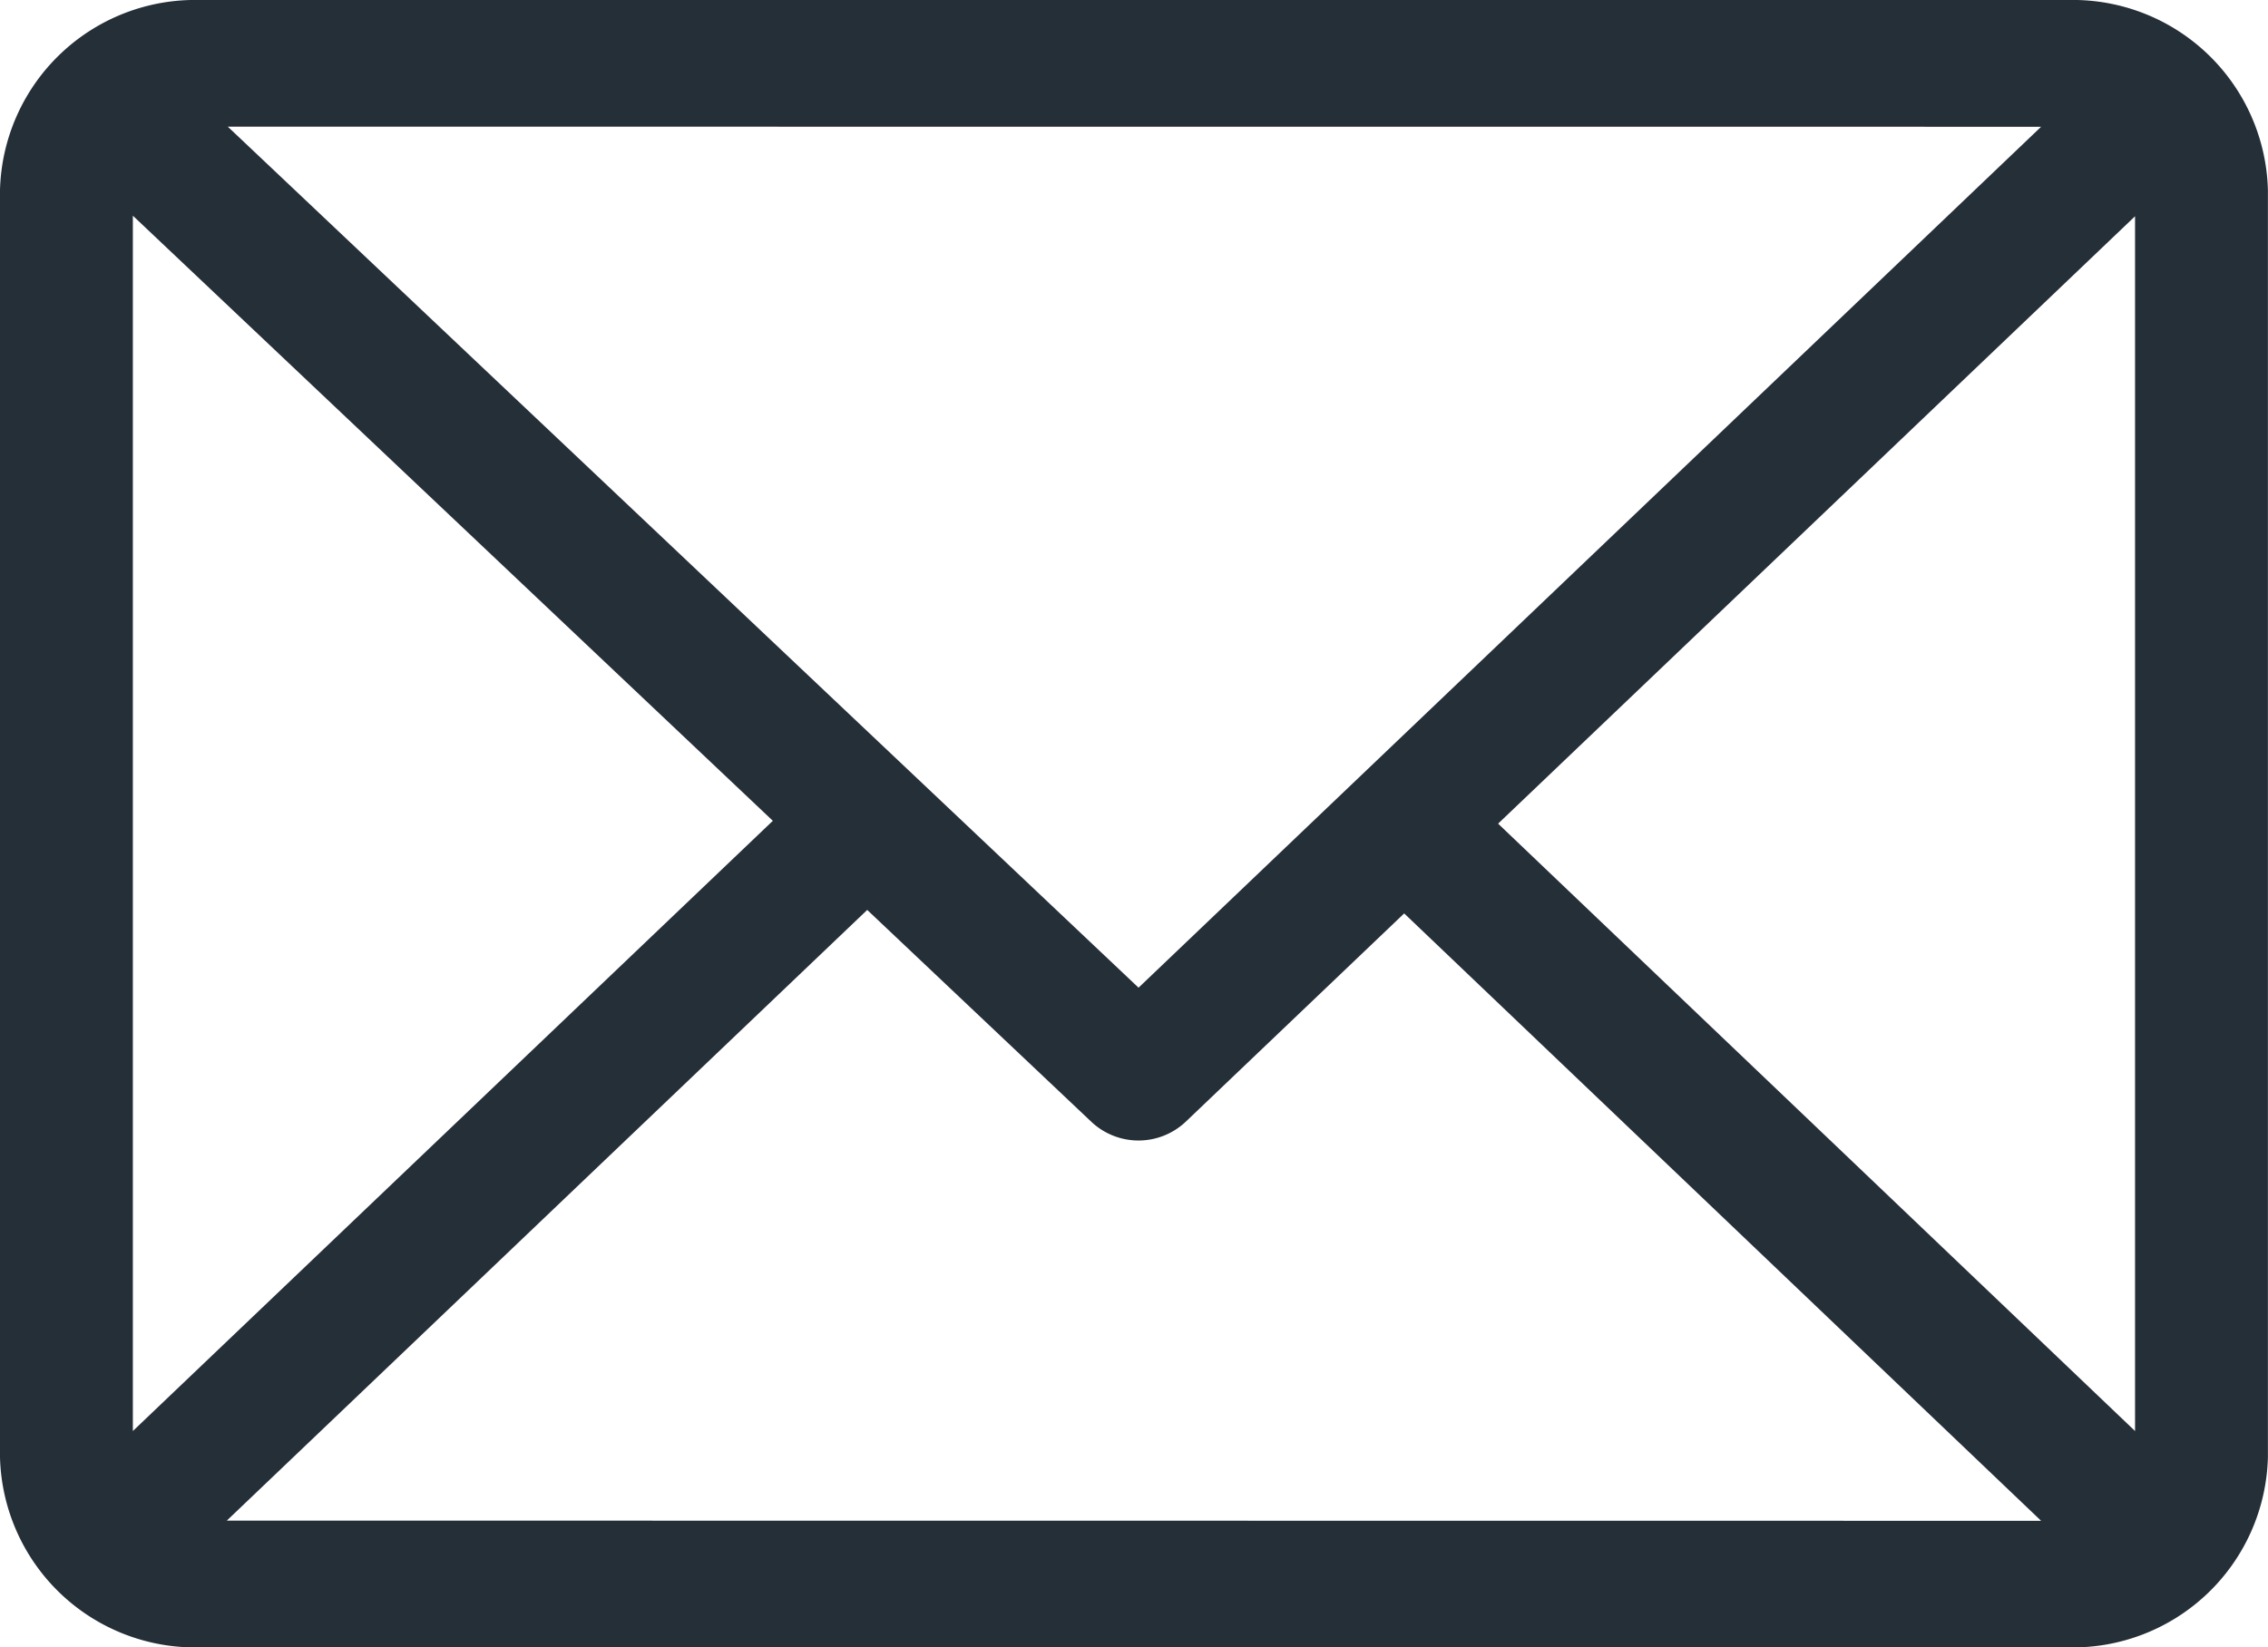
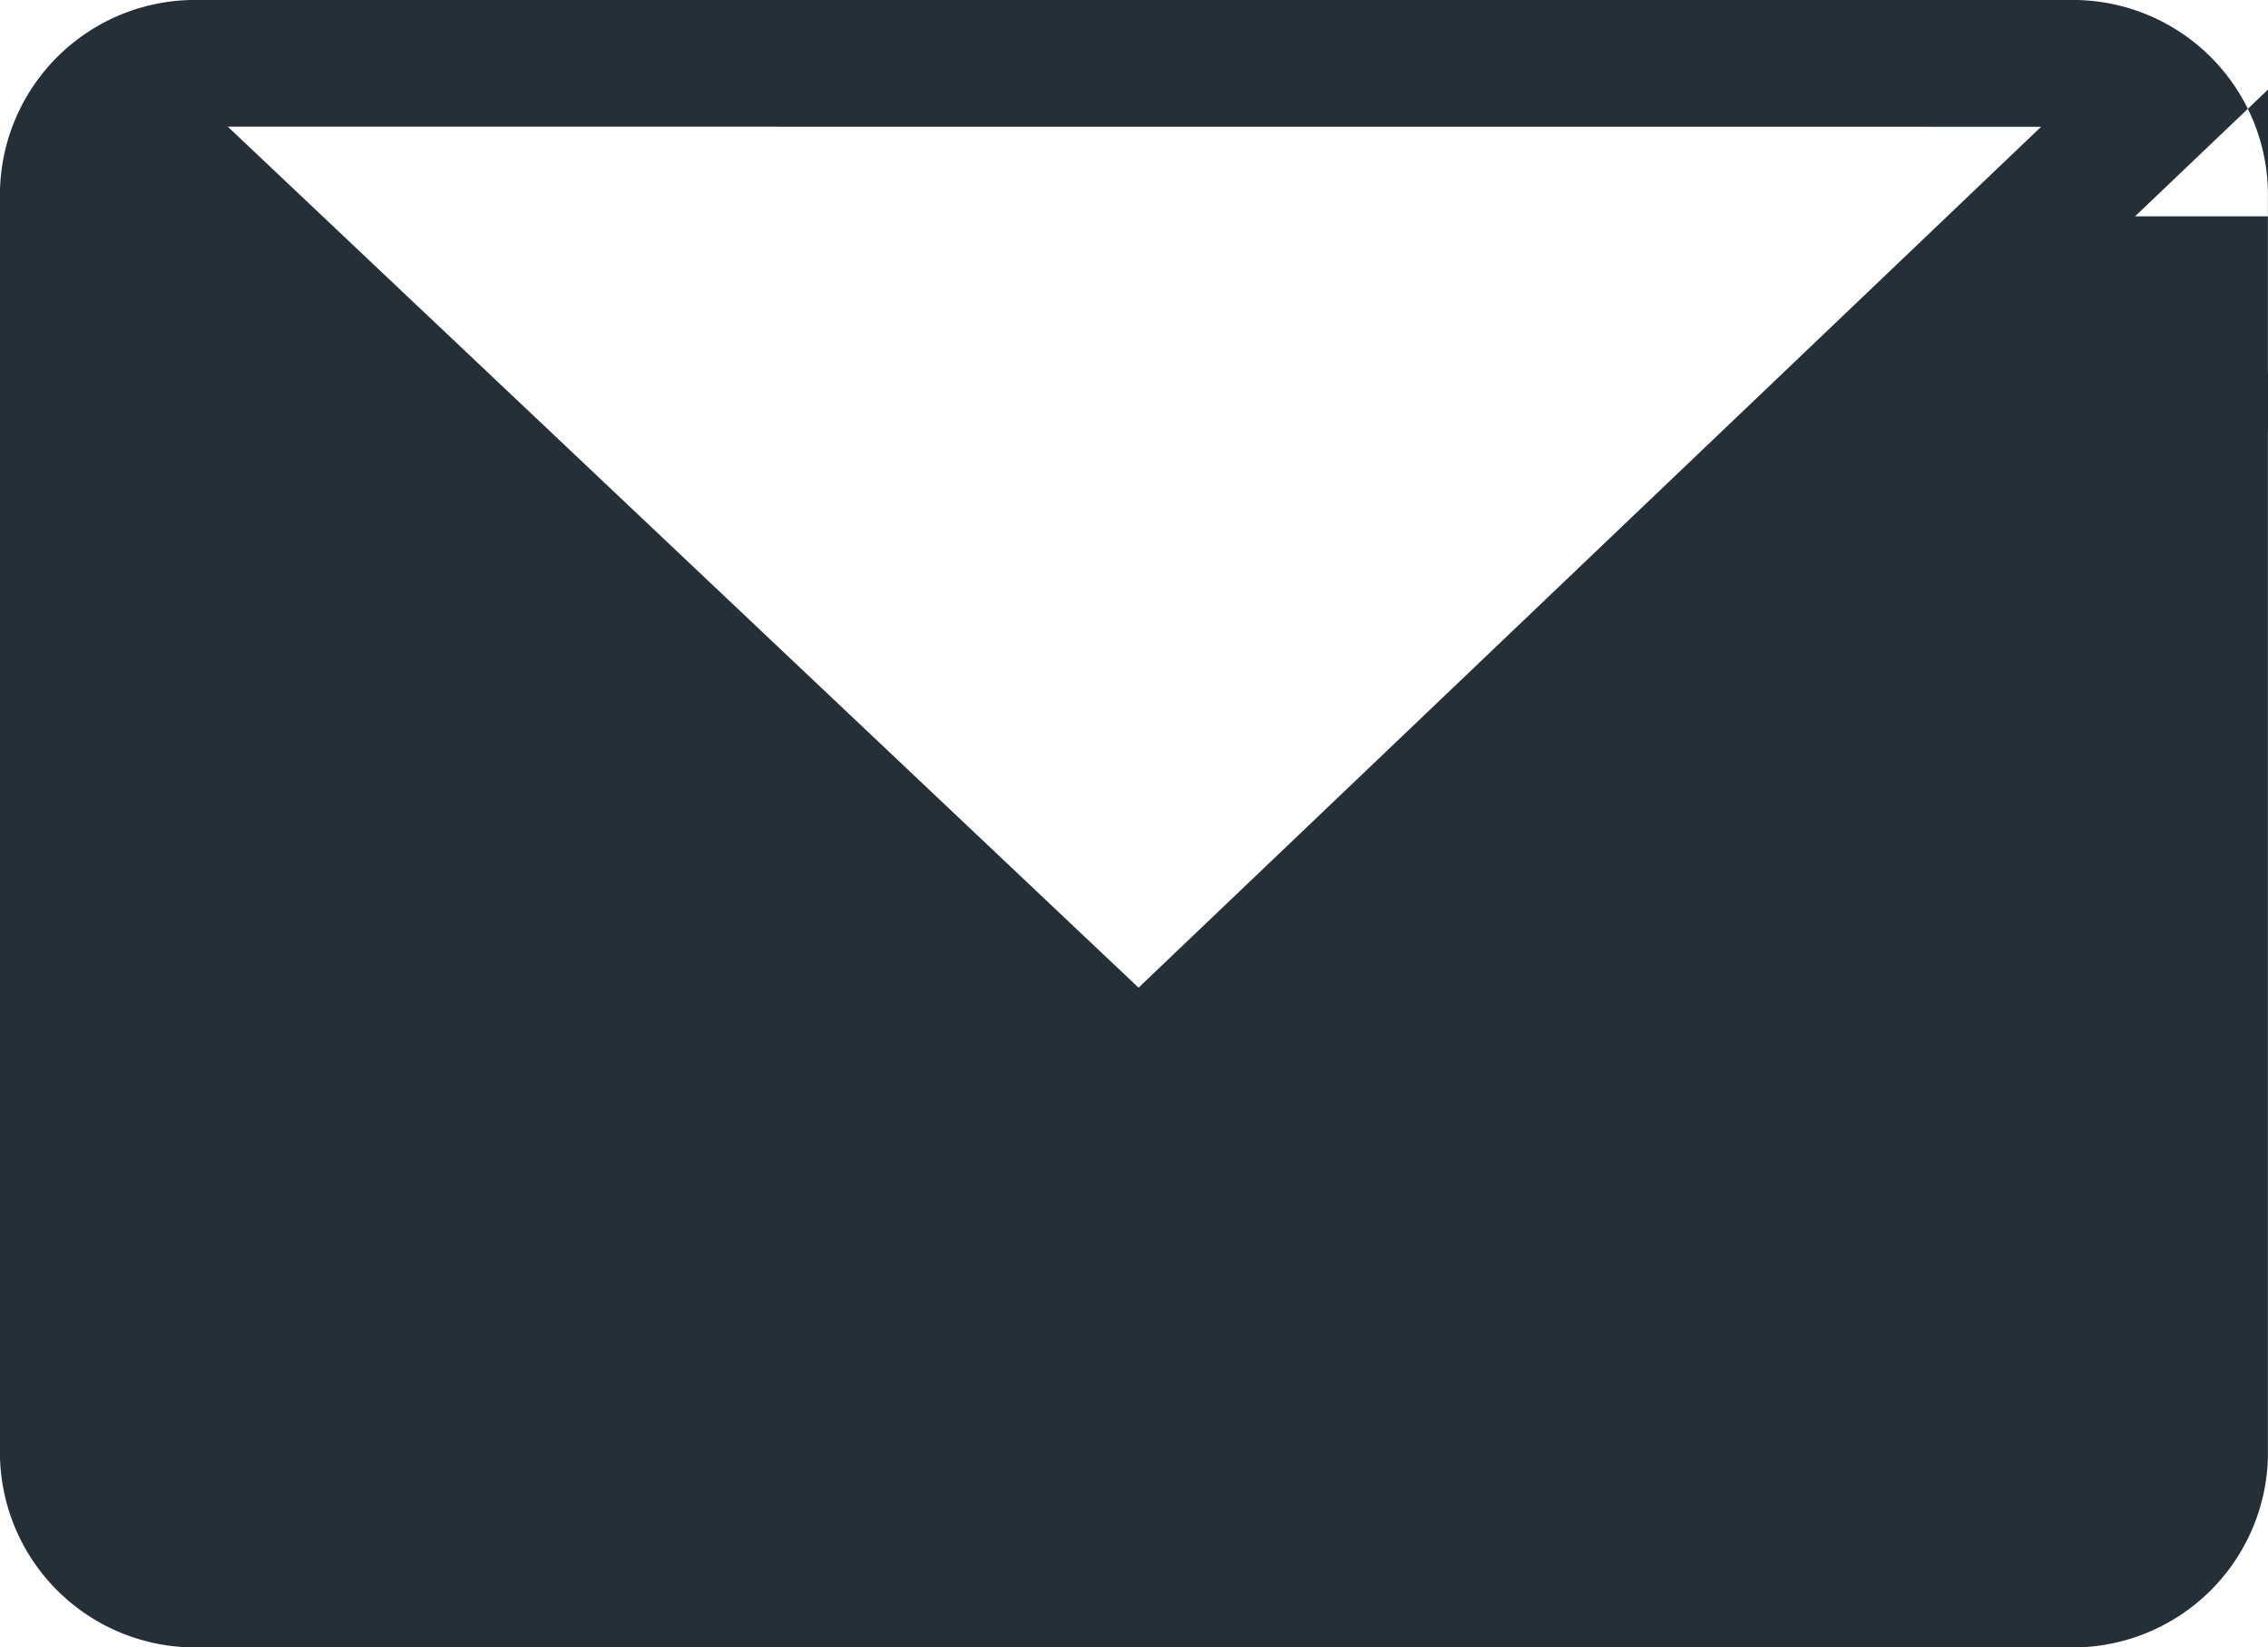
<svg xmlns="http://www.w3.org/2000/svg" width="24.701" height="17.947" viewBox="0 0 24.701 17.947">
  <g id="mail" transform="translate(0 -61)">
    <g data-name="Group 2" transform="translate(0 61)">
-       <path id="Path_5" data-name="Path 5" d="M22.53,61H2.171A2.126,2.126,0,0,0,0,63.071V76.876a2.126,2.126,0,0,0,2.171,2.071H22.53A2.126,2.126,0,0,0,24.7,76.876V63.071A2.126,2.126,0,0,0,22.53,61Zm-.3,1.381L12.4,71.76l-9.919-9.38ZM1.447,76.59V63.35l6.97,6.592Zm1.023.976,6.975-6.653,2.444,2.311a.749.749,0,0,0,1.021,0l2.383-2.273,6.937,6.617Zm20.783-.976-6.937-6.617,6.937-6.617Z" transform="translate(0 -61)" fill="#252F38" />
+       <path id="Path_5" data-name="Path 5" d="M22.53,61H2.171A2.126,2.126,0,0,0,0,63.071V76.876a2.126,2.126,0,0,0,2.171,2.071H22.53A2.126,2.126,0,0,0,24.7,76.876V63.071A2.126,2.126,0,0,0,22.53,61Zm-.3,1.381L12.4,71.76l-9.919-9.38ZV63.35l6.97,6.592Zm1.023.976,6.975-6.653,2.444,2.311a.749.749,0,0,0,1.021,0l2.383-2.273,6.937,6.617Zm20.783-.976-6.937-6.617,6.937-6.617Z" transform="translate(0 -61)" fill="#252F38" />
    </g>
  </g>
</svg>